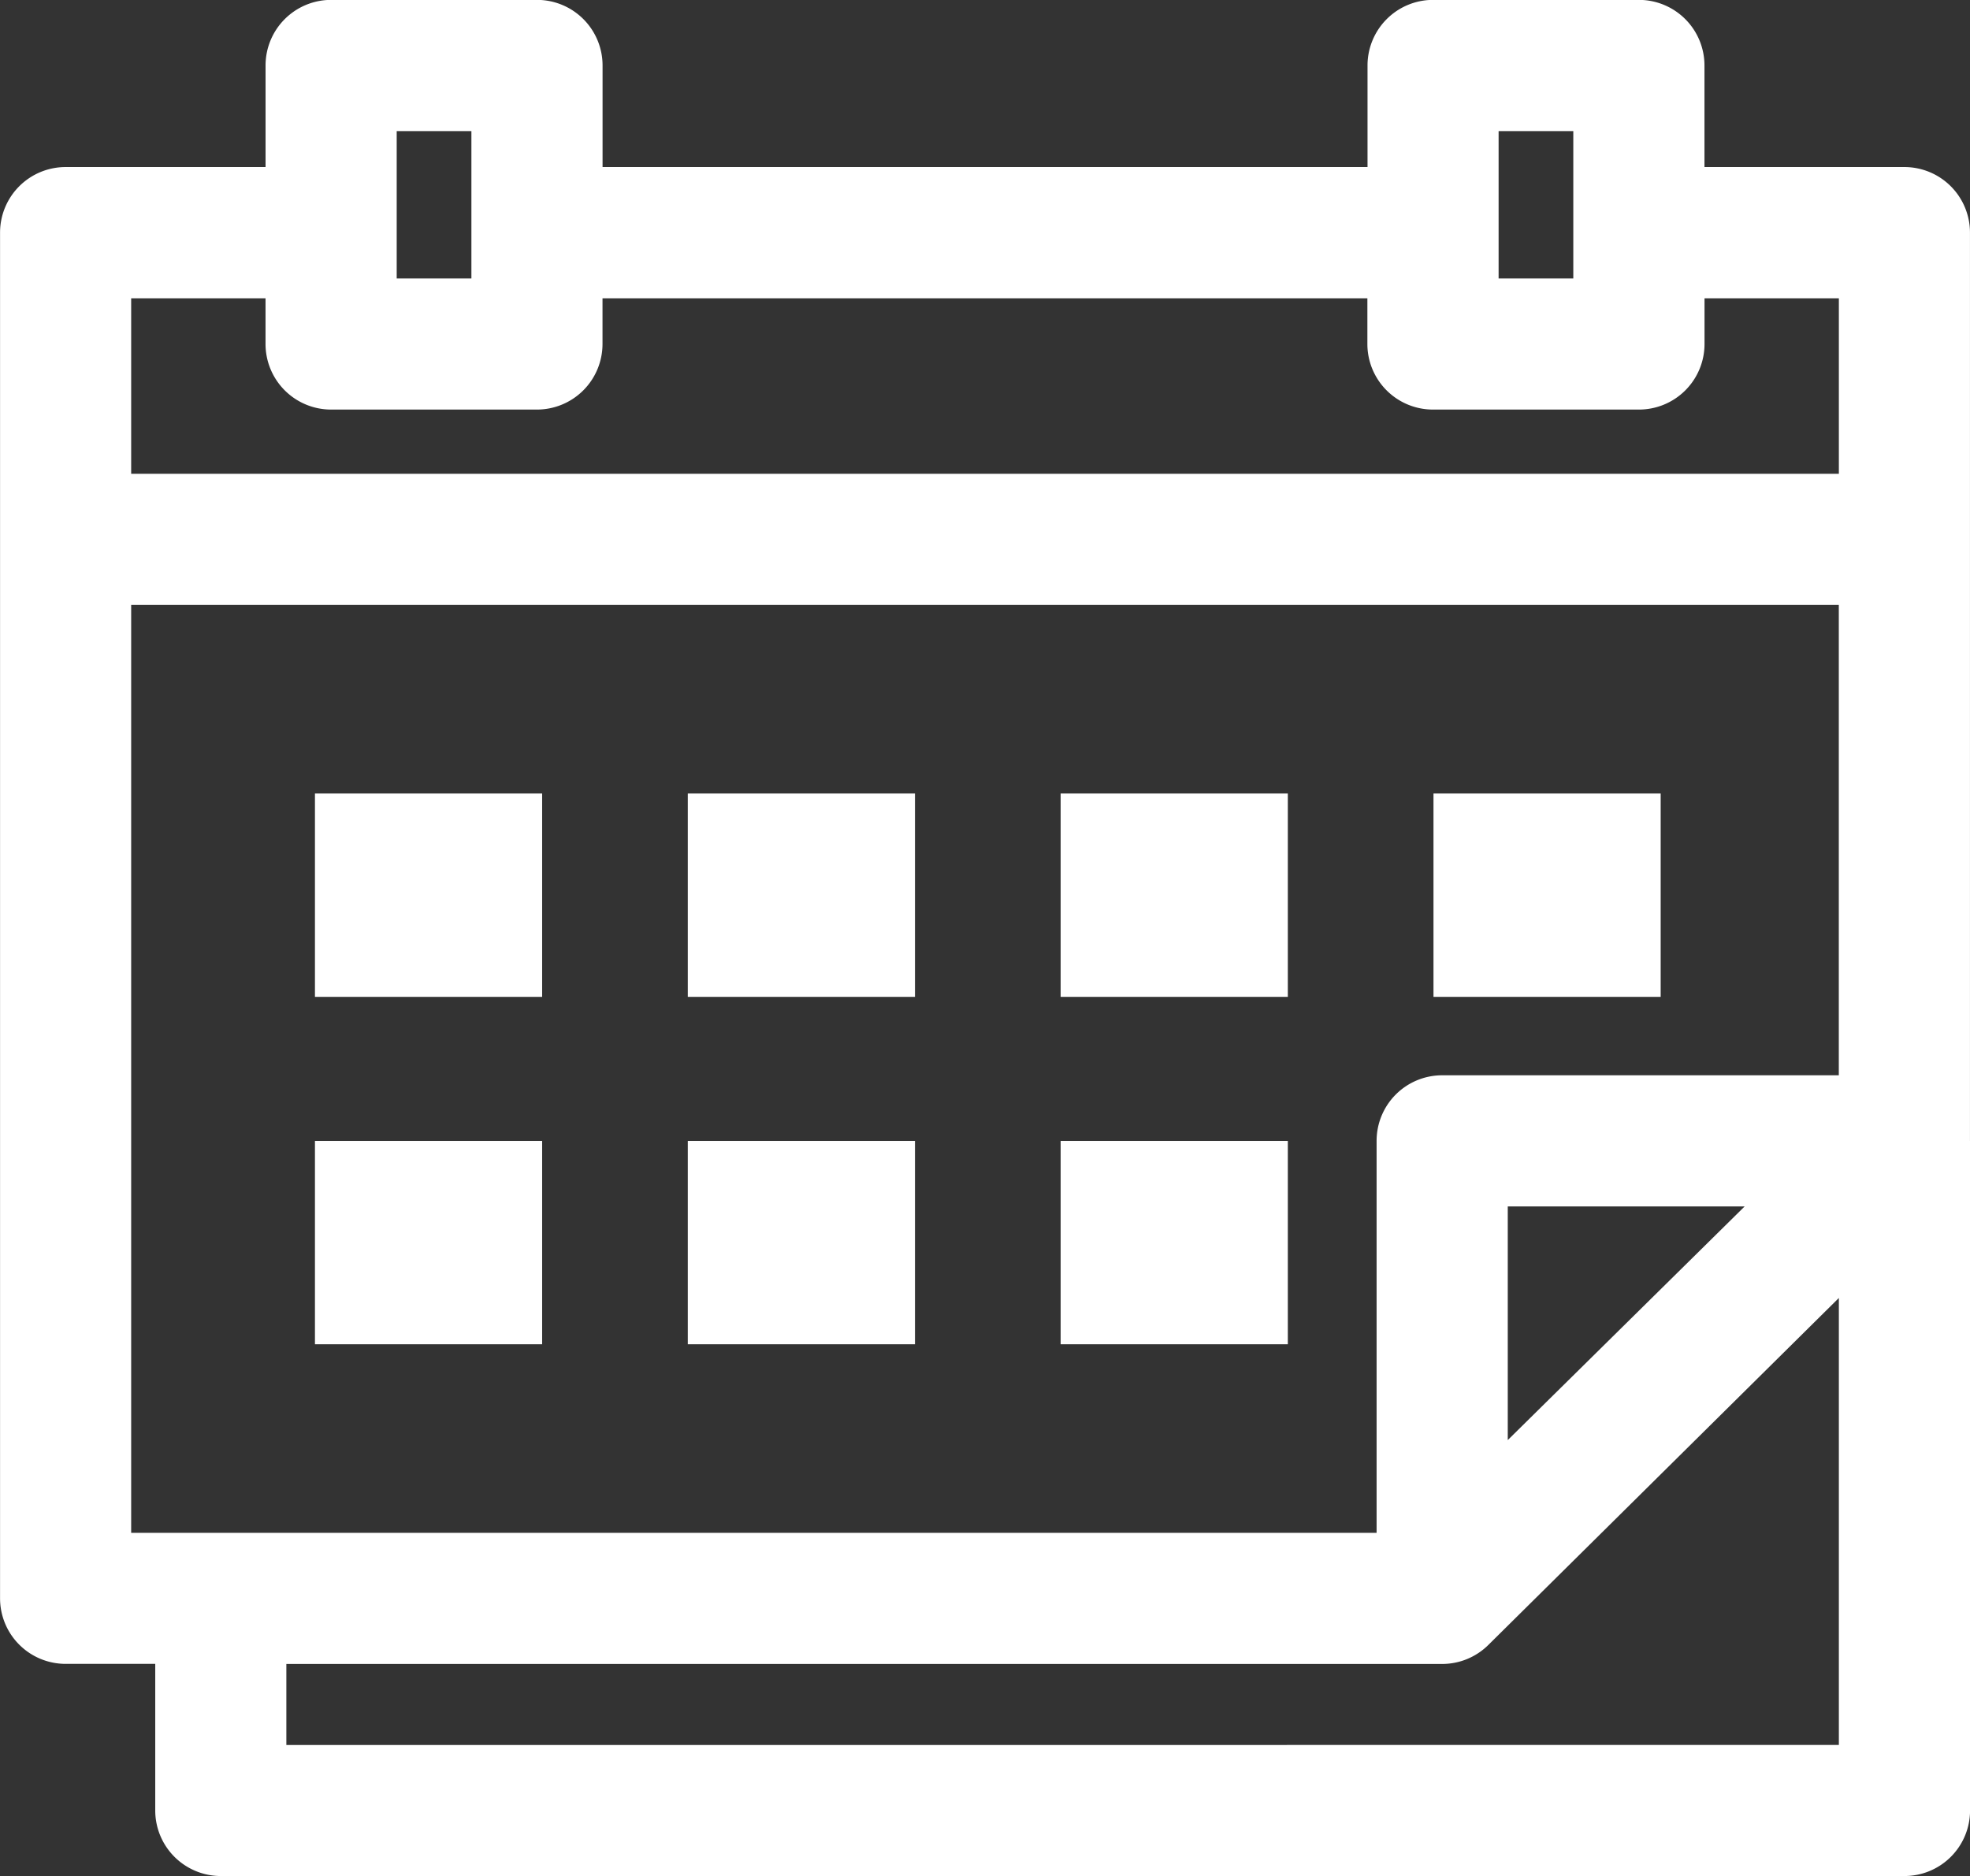
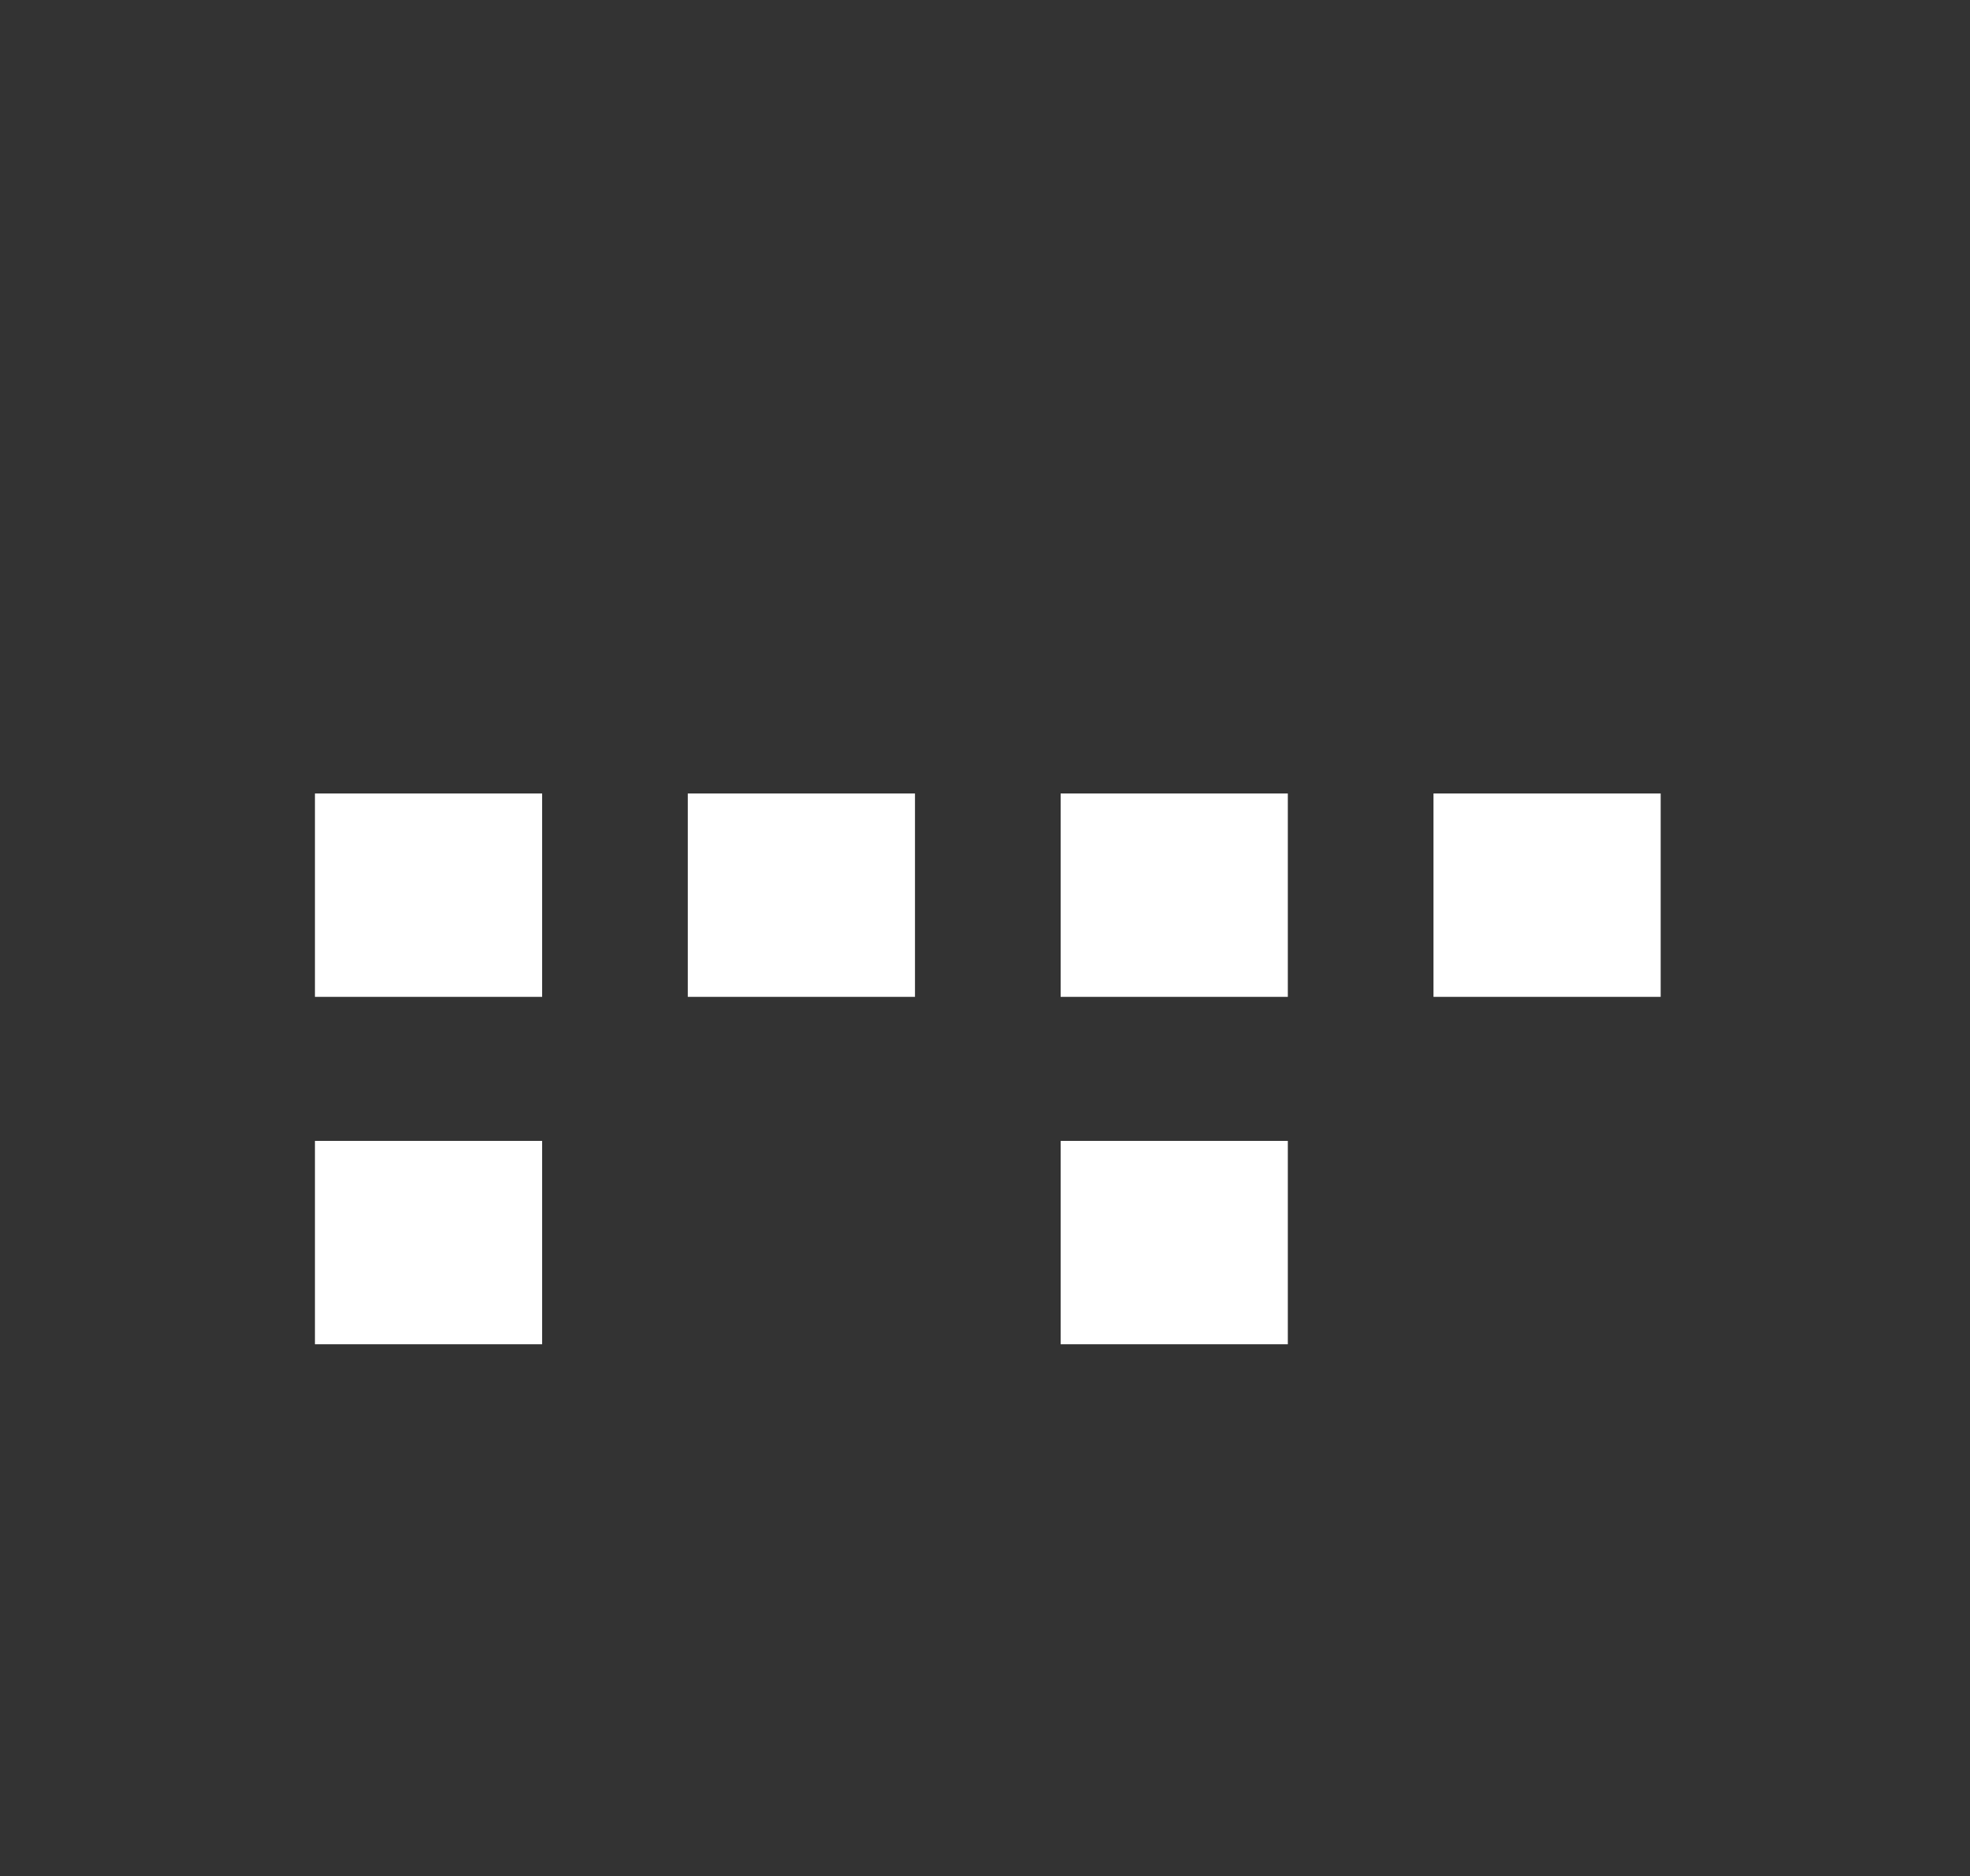
<svg xmlns="http://www.w3.org/2000/svg" id="Calendario" width="70.125" height="66.793" viewBox="0 0 70.125 66.793">
  <rect x="0" y="0" width="70.125" height="66.793" fill="#333333" stroke="none" />
  <rect id="Rectángulo_30" data-name="Rectángulo 30" width="8.087" height="7.24" transform="translate(11.211 28.249)" fill="#fff" />
  <rect id="Rectángulo_31" data-name="Rectángulo 31" width="8.087" height="7.24" transform="translate(11.211 40.617)" fill="#fff" />
  <rect id="Rectángulo_32" data-name="Rectángulo 32" width="8.087" height="7.24" transform="translate(24.483 28.249)" fill="#fff" />
-   <rect id="Rectángulo_33" data-name="Rectángulo 33" width="8.087" height="7.24" transform="translate(24.483 40.617)" fill="#fff" />
  <rect id="Rectángulo_34" data-name="Rectángulo 34" width="8.087" height="7.24" transform="translate(37.755 28.249)" fill="#fff" />
  <rect id="Rectángulo_35" data-name="Rectángulo 35" width="8.087" height="7.24" transform="translate(37.755 40.617)" fill="#fff" />
  <rect id="Rectángulo_36" data-name="Rectángulo 36" width="8.087" height="7.24" transform="translate(51.027 28.249)" fill="#fff" />
-   <path id="Trazado_384" data-name="Trazado 384" d="M271.811,580.436V548.1a2.334,2.334,0,0,0-2.334-2.334H262.36v-3.617a2.335,2.335,0,0,0-2.334-2.334H252.7a2.334,2.334,0,0,0-2.334,2.334v3.617H223.136v-3.617a2.334,2.334,0,0,0-2.334-2.334h-7.328a2.334,2.334,0,0,0-2.334,2.334v3.617h-7.117a2.334,2.334,0,0,0-2.334,2.334v48.62a2.334,2.334,0,0,0,2.334,2.334h3.19v5.219a2.335,2.335,0,0,0,2.334,2.334h59.933a2.335,2.335,0,0,0,2.334-2.334V580.436Zm-16.453,10.651v-8.317h8.431Zm-.326-46.6h2.659v5.245h-2.659Zm-39.224,0h2.659v5.245h-2.659Zm-4.669,5.951v1.628a2.335,2.335,0,0,0,2.334,2.334H220.8a2.335,2.335,0,0,0,2.334-2.334v-1.628h27.227v1.628A2.335,2.335,0,0,0,252.7,554.4h7.328a2.335,2.335,0,0,0,2.334-2.334v-1.628h4.782v6.248H206.356v-6.248Zm-4.783,10.917h60.786V578.1H253.023a2.334,2.334,0,0,0-2.334,2.334V594.39H206.356Zm5.524,40.587v-2.885h41.143a2.334,2.334,0,0,0,1.642-.675l12.479-12.354v15.913Z" transform="translate(-201.687 -539.819)" fill="#fff" />
</svg>